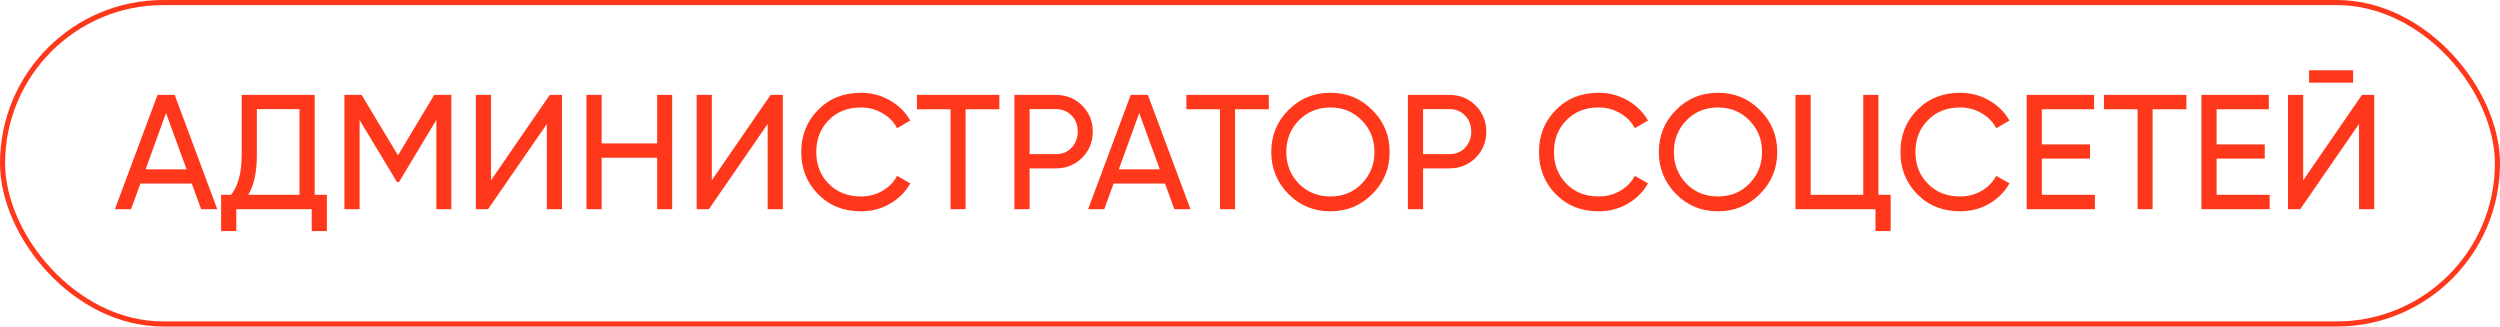
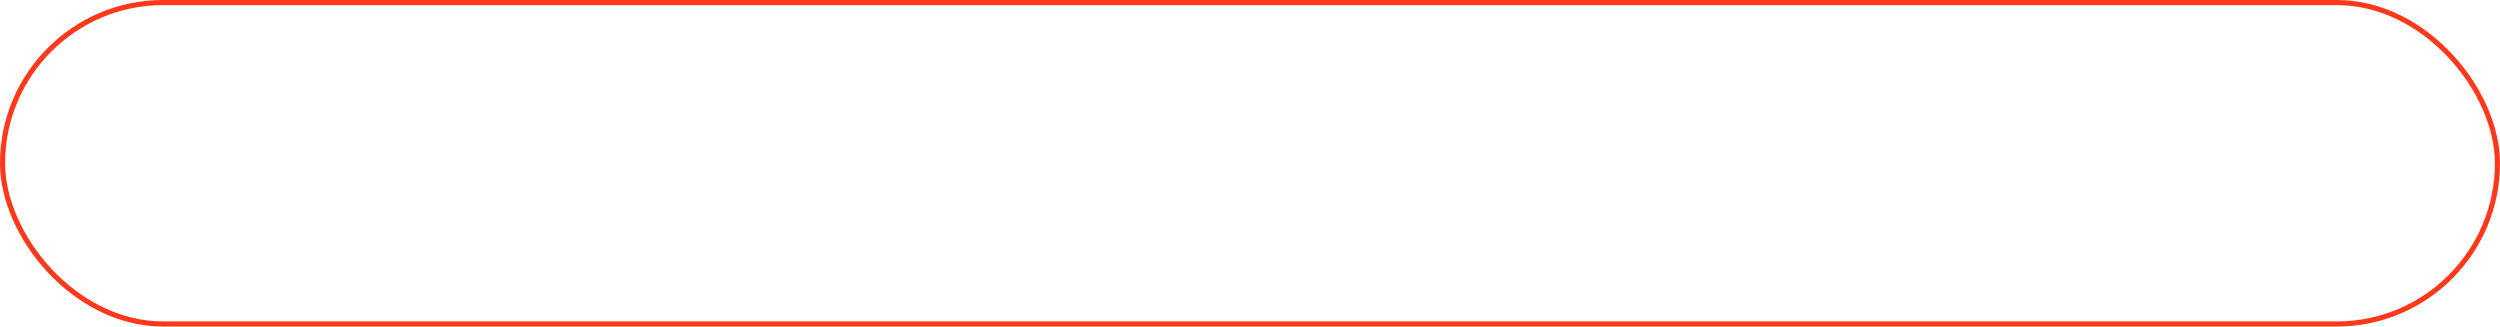
<svg xmlns="http://www.w3.org/2000/svg" width="490" height="64" viewBox="0 0 490 64" fill="none">
  <rect x="0.5" y="0.5" width="489" height="63" rx="31.5" stroke="#FF371B" />
-   <path d="M42.586 41H39.418L37.594 35.976H27.514L25.69 41H22.522L30.874 18.6H34.234L42.586 41ZM32.538 22.152L28.538 33.192H36.57L32.538 22.152ZM61.675 18.6V38.184H64.075V45.288H61.099V41H46.315V45.288H43.339V38.184H45.291C46.678 36.435 47.371 33.811 47.371 30.312V18.6H61.675ZM48.651 38.184H58.699V21.384H50.347V30.376C50.347 33.747 49.782 36.349 48.651 38.184ZM85.109 18.6H88.469V41H85.525V23.496L78.197 35.688H77.813L70.485 23.528V41H67.509V18.6H70.869L78.005 30.44L85.109 18.6ZM110.155 41H107.179V24.296L95.659 41H93.259V18.6H96.235V35.336L107.755 18.6H110.155V41ZM128.803 28.104V18.6H131.747V41H128.803V30.92H117.923V41H114.947V18.6H117.923V28.104H128.803ZM153.437 41H150.461V24.296L138.941 41H136.541V18.6H139.517V35.336L151.037 18.6H153.437V41ZM168.756 41.416C165.343 41.416 162.537 40.296 160.34 38.056C158.143 35.837 157.044 33.085 157.044 29.8C157.044 26.515 158.143 23.763 160.34 21.544C162.537 19.304 165.343 18.184 168.756 18.184C170.783 18.184 172.66 18.675 174.388 19.656C176.116 20.637 177.46 21.96 178.42 23.624L175.828 25.128C175.188 23.891 174.228 22.909 172.948 22.184C171.689 21.437 170.292 21.064 168.756 21.064C166.153 21.064 164.041 21.896 162.42 23.56C160.799 25.203 159.988 27.283 159.988 29.8C159.988 32.296 160.799 34.365 162.42 36.008C164.041 37.672 166.153 38.504 168.756 38.504C170.292 38.504 171.689 38.141 172.948 37.416C174.228 36.669 175.188 35.688 175.828 34.472L178.42 35.944C177.481 37.608 176.148 38.941 174.42 39.944C172.713 40.925 170.825 41.416 168.756 41.416ZM179.717 18.6H195.877V21.416H189.253V41H186.309V21.416H179.717V18.6ZM198.822 18.6H206.95C208.998 18.6 210.715 19.293 212.102 20.68C213.489 22.067 214.182 23.773 214.182 25.8C214.182 27.827 213.489 29.533 212.102 30.92C210.715 32.307 208.998 33 206.95 33H201.798V41H198.822V18.6ZM201.798 30.216H206.95C208.209 30.216 209.233 29.8 210.022 28.968C210.833 28.093 211.238 27.037 211.238 25.8C211.238 24.52 210.833 23.464 210.022 22.632C209.211 21.8 208.187 21.384 206.95 21.384H201.798V30.216ZM233.336 41H230.168L228.344 35.976H218.264L216.44 41H213.272L221.624 18.6H224.984L233.336 41ZM223.288 22.152L219.288 33.192H227.32L223.288 22.152ZM232.529 18.6H248.689V21.416H242.065V41H239.121V21.416H232.529V18.6ZM249.169 29.8C249.169 26.557 250.289 23.816 252.529 21.576C254.769 19.315 257.51 18.184 260.753 18.184C263.996 18.184 266.737 19.315 268.977 21.576C271.238 23.816 272.369 26.557 272.369 29.8C272.369 33.021 271.238 35.763 268.977 38.024C266.737 40.285 263.996 41.416 260.753 41.416C257.51 41.416 254.769 40.285 252.529 38.024C250.289 35.741 249.169 33 249.169 29.8ZM269.393 29.8C269.393 27.325 268.561 25.256 266.897 23.592C265.276 21.907 263.228 21.064 260.753 21.064C258.3 21.064 256.241 21.907 254.577 23.592C252.934 25.277 252.113 27.347 252.113 29.8C252.113 32.232 252.934 34.301 254.577 36.008C256.241 37.672 258.3 38.504 260.753 38.504C263.228 38.504 265.276 37.672 266.897 36.008C268.561 34.301 269.393 32.232 269.393 29.8ZM275.947 18.6H284.075C286.123 18.6 287.84 19.293 289.227 20.68C290.614 22.067 291.307 23.773 291.307 25.8C291.307 27.827 290.614 29.533 289.227 30.92C287.84 32.307 286.123 33 284.075 33H278.923V41H275.947V18.6ZM278.923 30.216H284.075C285.334 30.216 286.358 29.8 287.147 28.968C287.958 28.093 288.363 27.037 288.363 25.8C288.363 24.52 287.958 23.464 287.147 22.632C286.336 21.8 285.312 21.384 284.075 21.384H278.923V30.216ZM313.35 41.416C309.937 41.416 307.131 40.296 304.934 38.056C302.737 35.837 301.638 33.085 301.638 29.8C301.638 26.515 302.737 23.763 304.934 21.544C307.131 19.304 309.937 18.184 313.35 18.184C315.377 18.184 317.254 18.675 318.982 19.656C320.71 20.637 322.054 21.96 323.014 23.624L320.422 25.128C319.782 23.891 318.822 22.909 317.542 22.184C316.283 21.437 314.886 21.064 313.35 21.064C310.747 21.064 308.635 21.896 307.014 23.56C305.393 25.203 304.582 27.283 304.582 29.8C304.582 32.296 305.393 34.365 307.014 36.008C308.635 37.672 310.747 38.504 313.35 38.504C314.886 38.504 316.283 38.141 317.542 37.416C318.822 36.669 319.782 35.688 320.422 34.472L323.014 35.944C322.075 37.608 320.742 38.941 319.014 39.944C317.307 40.925 315.419 41.416 313.35 41.416ZM325.138 29.8C325.138 26.557 326.258 23.816 328.498 21.576C330.738 19.315 333.479 18.184 336.722 18.184C339.965 18.184 342.706 19.315 344.946 21.576C347.207 23.816 348.338 26.557 348.338 29.8C348.338 33.021 347.207 35.763 344.946 38.024C342.706 40.285 339.965 41.416 336.722 41.416C333.479 41.416 330.738 40.285 328.498 38.024C326.258 35.741 325.138 33 325.138 29.8ZM345.362 29.8C345.362 27.325 344.53 25.256 342.866 23.592C341.245 21.907 339.197 21.064 336.722 21.064C334.269 21.064 332.21 21.907 330.546 23.592C328.903 25.277 328.082 27.347 328.082 29.8C328.082 32.232 328.903 34.301 330.546 36.008C332.21 37.672 334.269 38.504 336.722 38.504C339.197 38.504 341.245 37.672 342.866 36.008C344.53 34.301 345.362 32.232 345.362 29.8ZM368.172 18.6V38.184H370.572V45.288H367.596V41H351.916V18.6H354.892V38.184H365.196V18.6H368.172ZM384.194 41.416C380.78 41.416 377.975 40.296 375.778 38.056C373.58 35.837 372.482 33.085 372.482 29.8C372.482 26.515 373.58 23.763 375.778 21.544C377.975 19.304 380.78 18.184 384.194 18.184C386.22 18.184 388.098 18.675 389.826 19.656C391.554 20.637 392.898 21.96 393.858 23.624L391.266 25.128C390.626 23.891 389.666 22.909 388.386 22.184C387.127 21.437 385.73 21.064 384.194 21.064C381.591 21.064 379.479 21.896 377.858 23.56C376.236 25.203 375.426 27.283 375.426 29.8C375.426 32.296 376.236 34.365 377.858 36.008C379.479 37.672 381.591 38.504 384.194 38.504C385.73 38.504 387.127 38.141 388.386 37.416C389.666 36.669 390.626 35.688 391.266 34.472L393.858 35.944C392.919 37.608 391.586 38.941 389.858 39.944C388.151 40.925 386.263 41.416 384.194 41.416ZM400.204 31.08V38.184H410.604V41H397.228V18.6H410.444V21.416H400.204V28.296H409.644V31.08H400.204ZM412.373 18.6H428.533V21.416H421.909V41H418.965V21.416H412.373V18.6ZM434.454 31.08V38.184H444.854V41H431.478V18.6H444.694V21.416H434.454V28.296H443.894V31.08H434.454ZM461.215 16.2H452.575V13.768H461.215V16.2ZM465.343 41H462.367V24.296L450.847 41H448.447V18.6H451.423V35.336L462.943 18.6H465.343V41Z" fill="#FF371B" />
</svg>